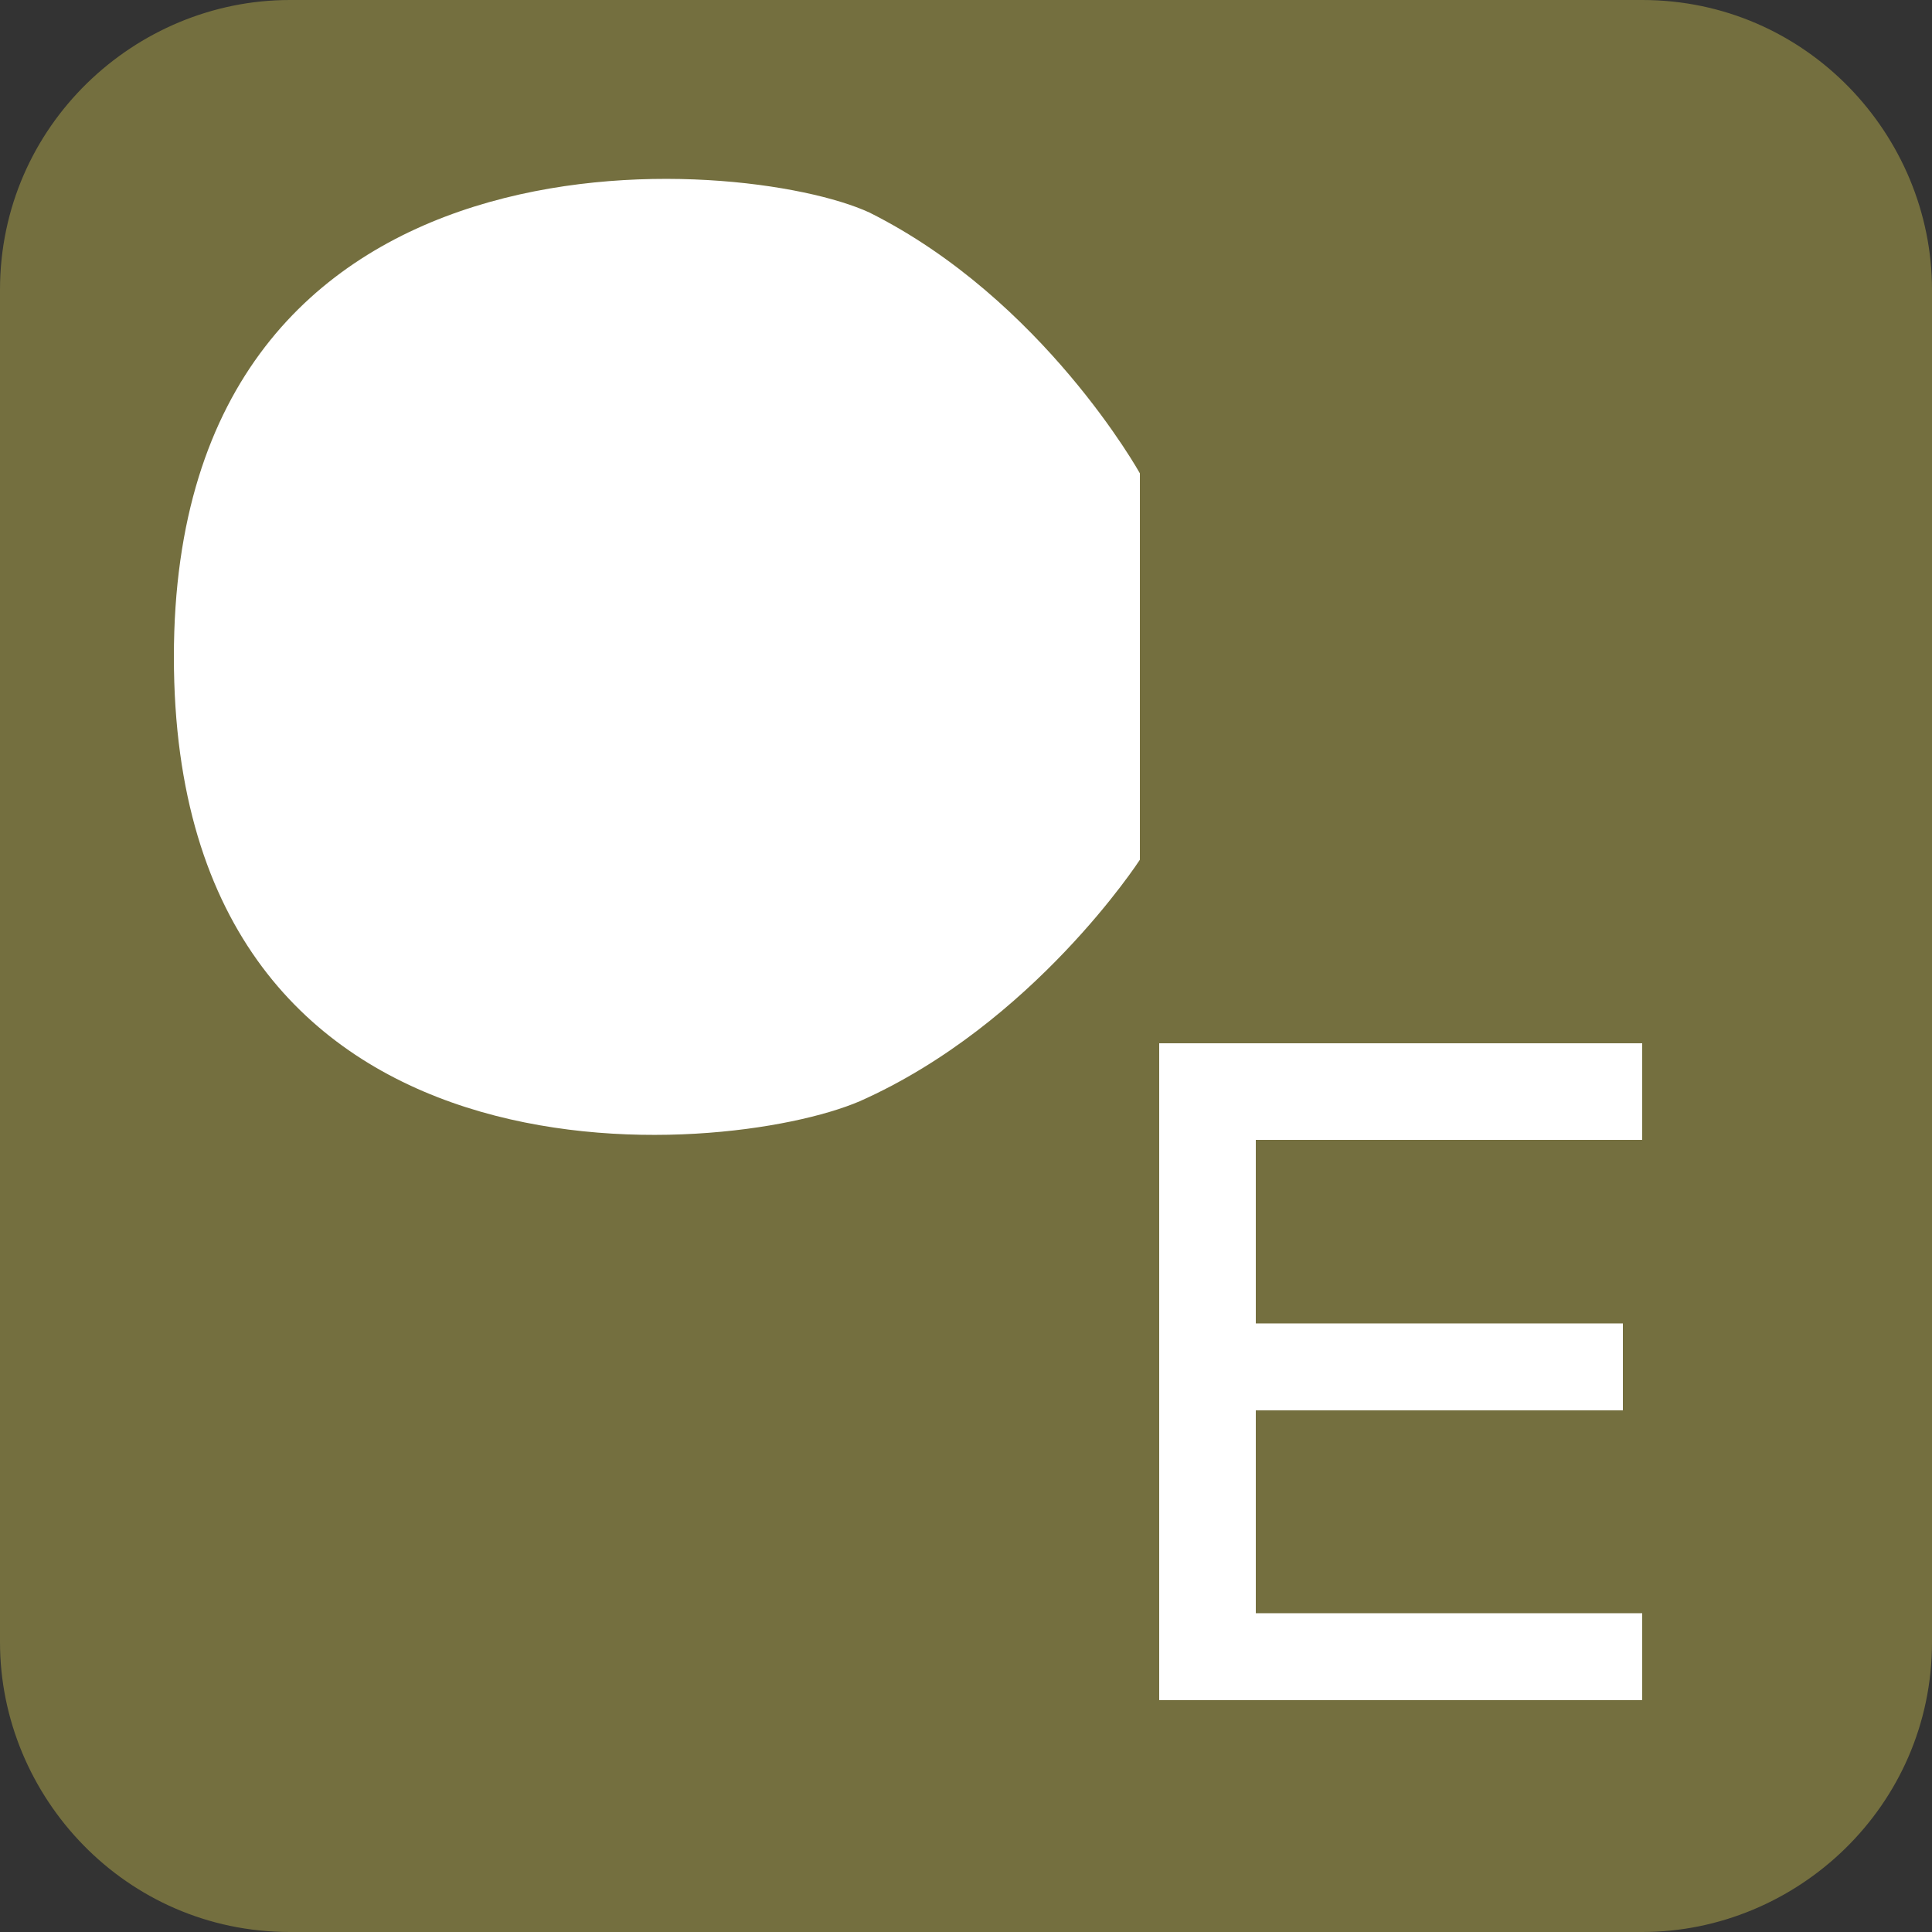
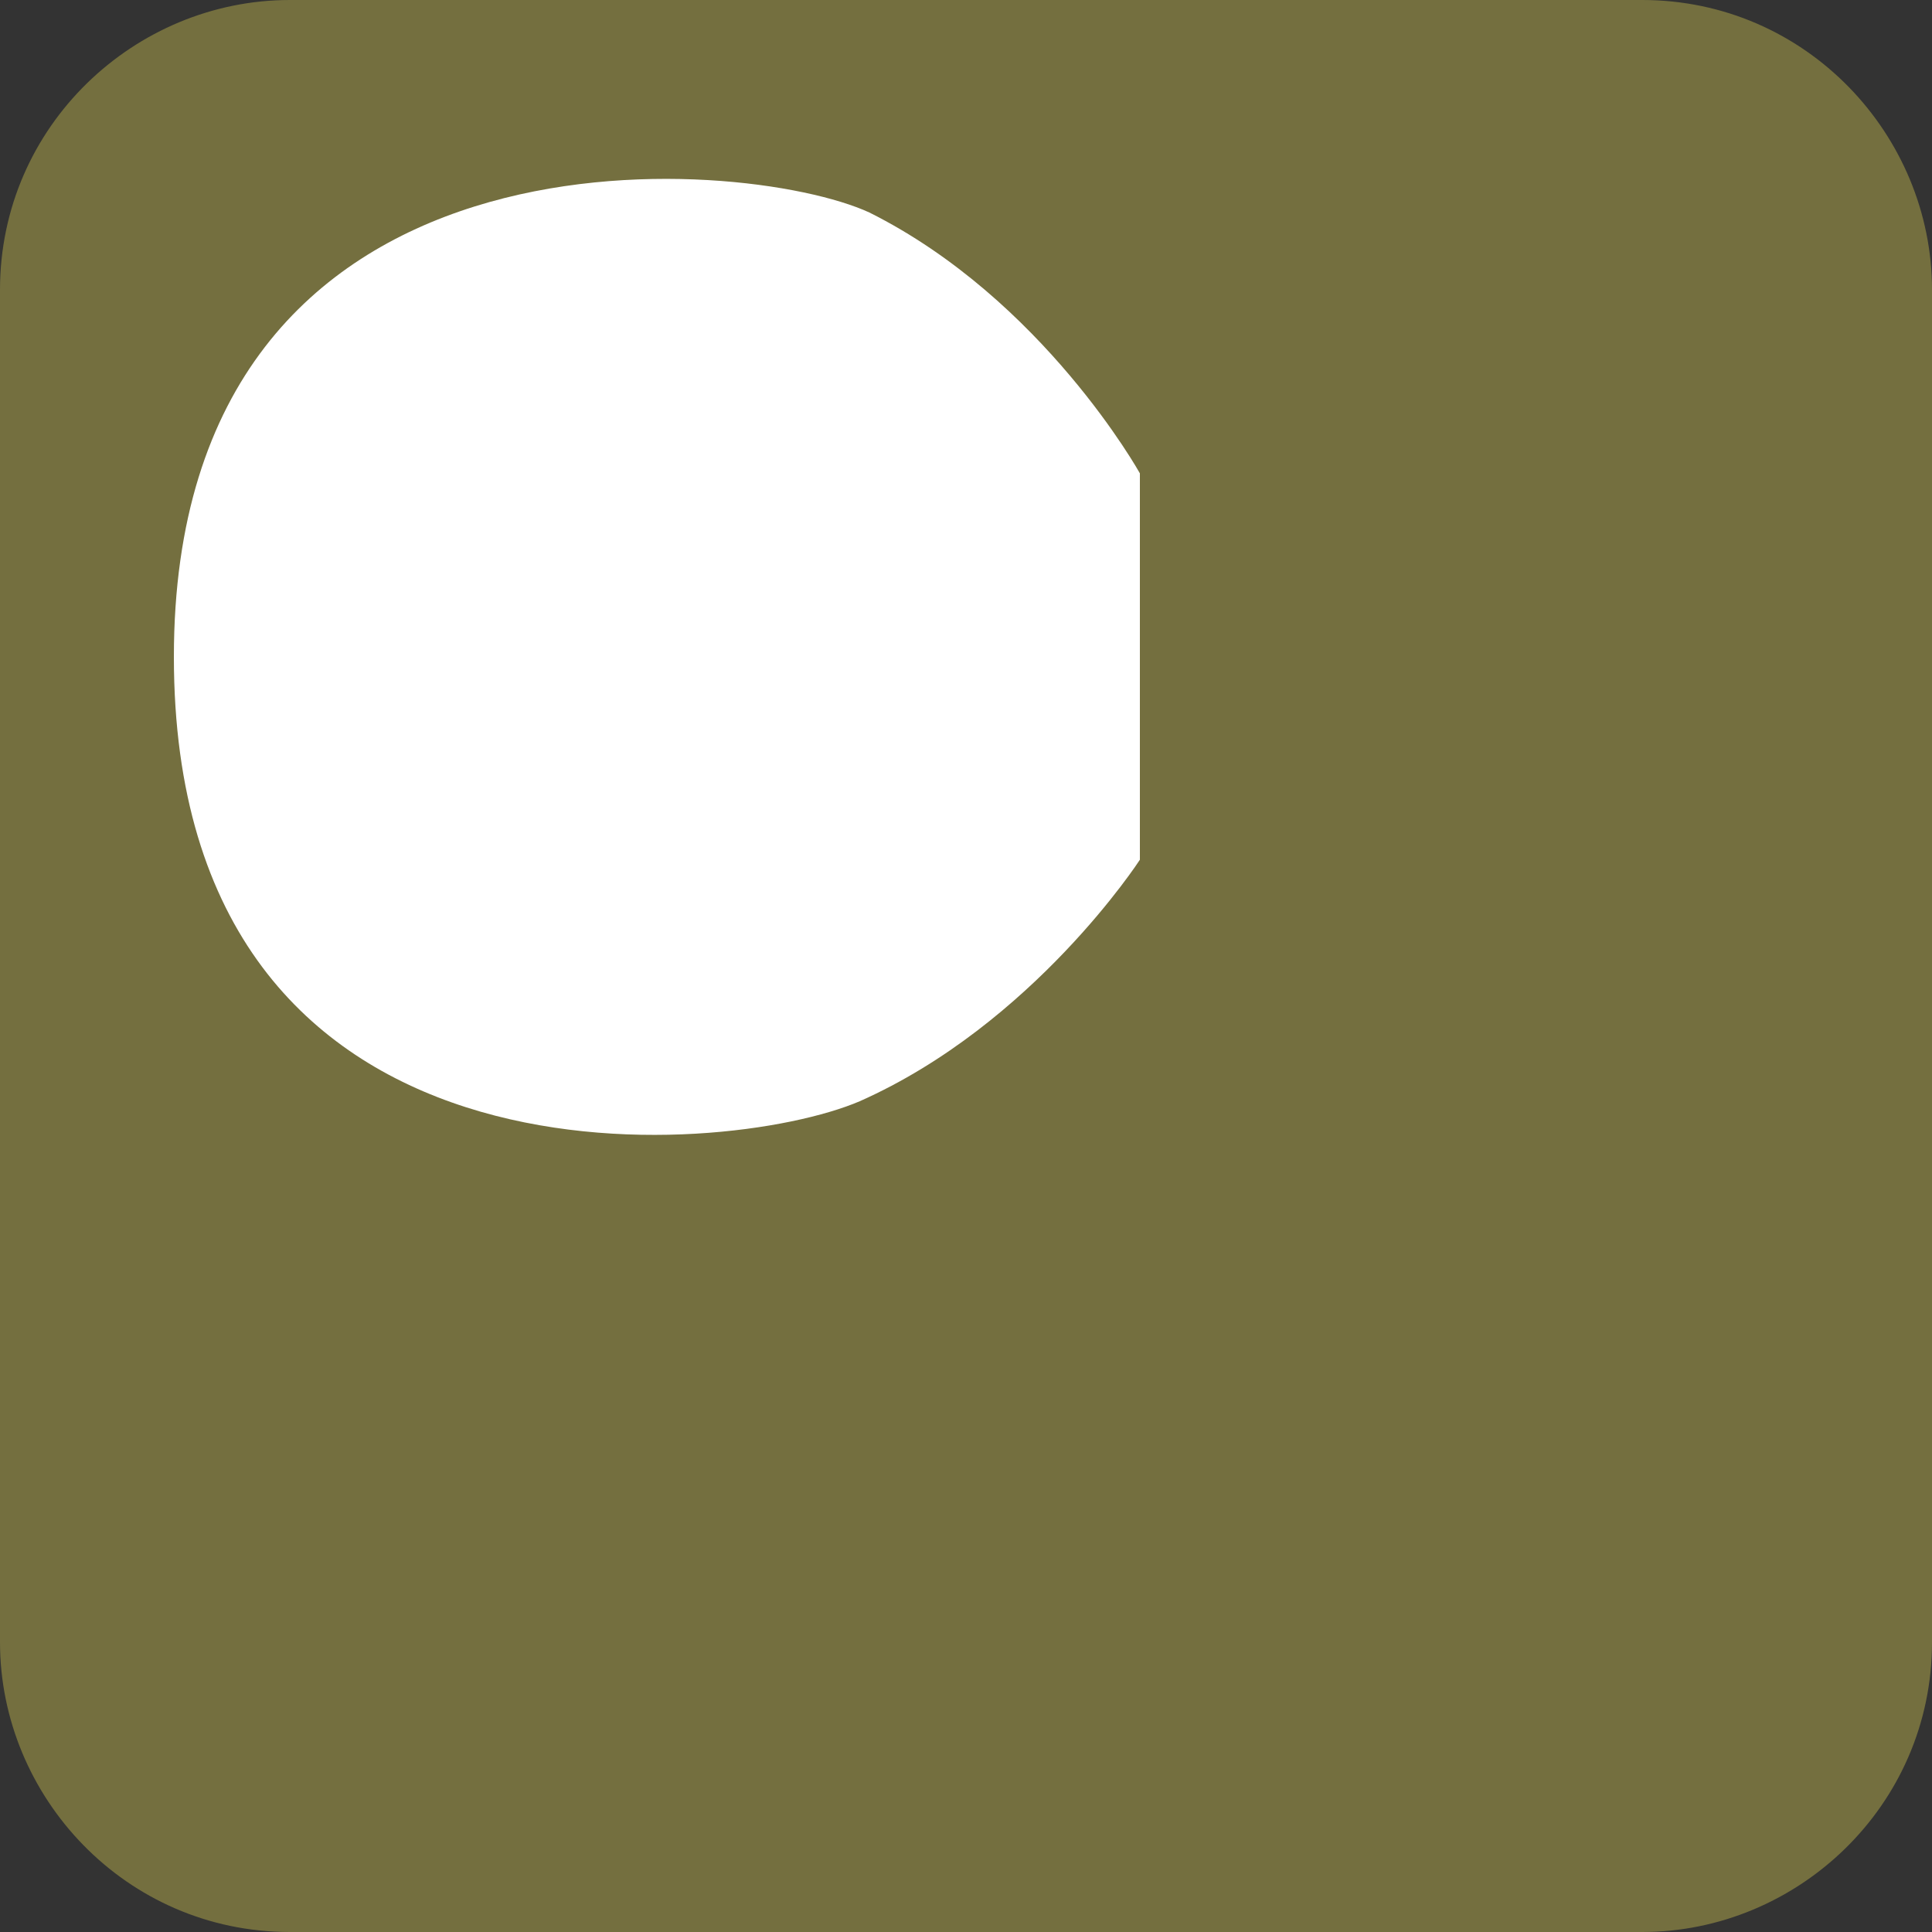
<svg xmlns="http://www.w3.org/2000/svg" version="1.1" id="レイヤー_1" x="0px" y="0px" viewBox="0 0 20 20" style="enable-background:new 0 0 20 20;" xml:space="preserve">
  <rect x="0" y="0" width="20" height="20" fill="#333333" stroke="none" />
  <style>
	.st0{fill:#746F3F;}
	.st1{fill:#FFFFFF;}
</style>
  <g>
    <path class="st0" d="M20,17c0,1.7-1.4,3-3,3H3c-1.7,0-3-1.4-3-3V3c0-1.7,1.4-3,3-3H17c1.7,0,3,1.4,3,3V17z" />
    <g>
-       <path class="st1" d="M17,10.9v0.9h-4v1.9h3.8v0.9H13v2.1h4v0.9h-5v-6.8H17z" />
-     </g>
+       </g>
    <path class="st1" d="M11.8,8.9c0,0-1.1,1.7-2.9,2.5c-1.4,0.6-7.1,1.1-7.1-4.6c0-5.7,5.9-5.2,7.2-4.6c1.8,0.9,2.8,2.7,2.8,2.7V8.9z" />
  </g>
  <g>
</g>
  <g>
</g>
  <g>
</g>
  <g>
</g>
  <g>
</g>
  <g>
</g>
  <g>
</g>
  <g>
</g>
  <g>
</g>
  <g>
</g>
  <g>
</g>
  <g>
</g>
  <g>
</g>
  <g>
</g>
  <g>
</g>
</svg>